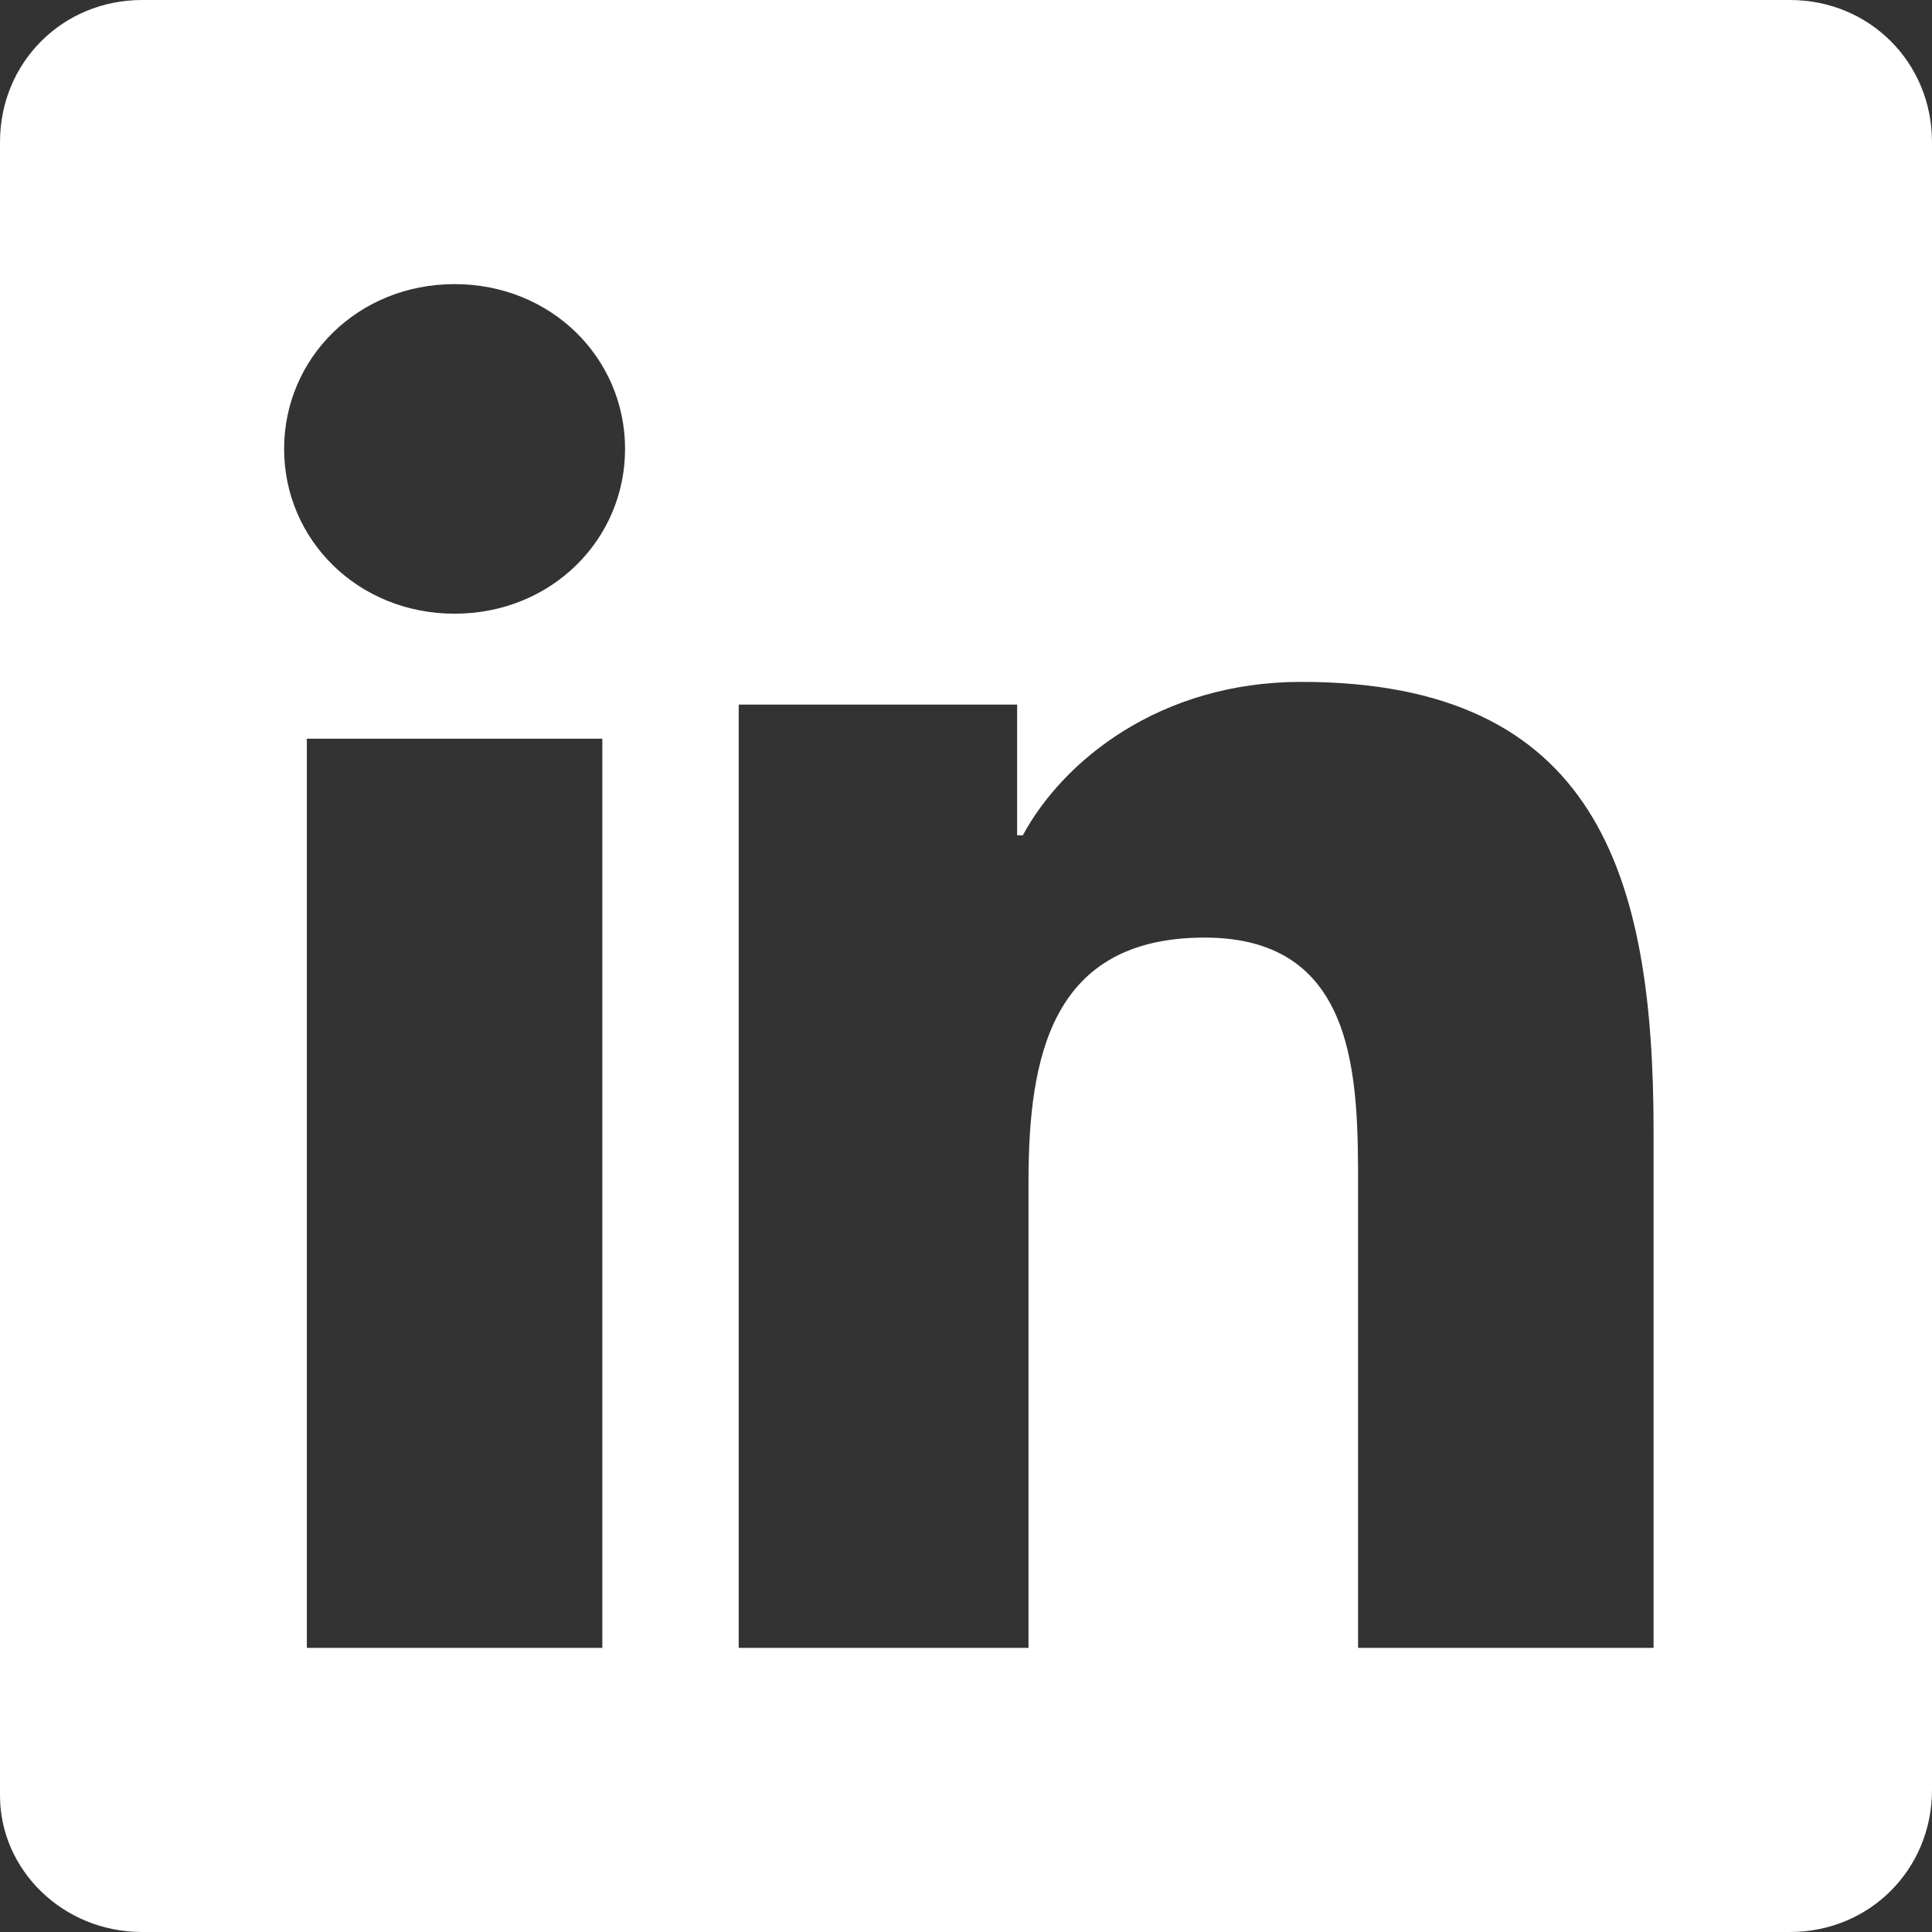
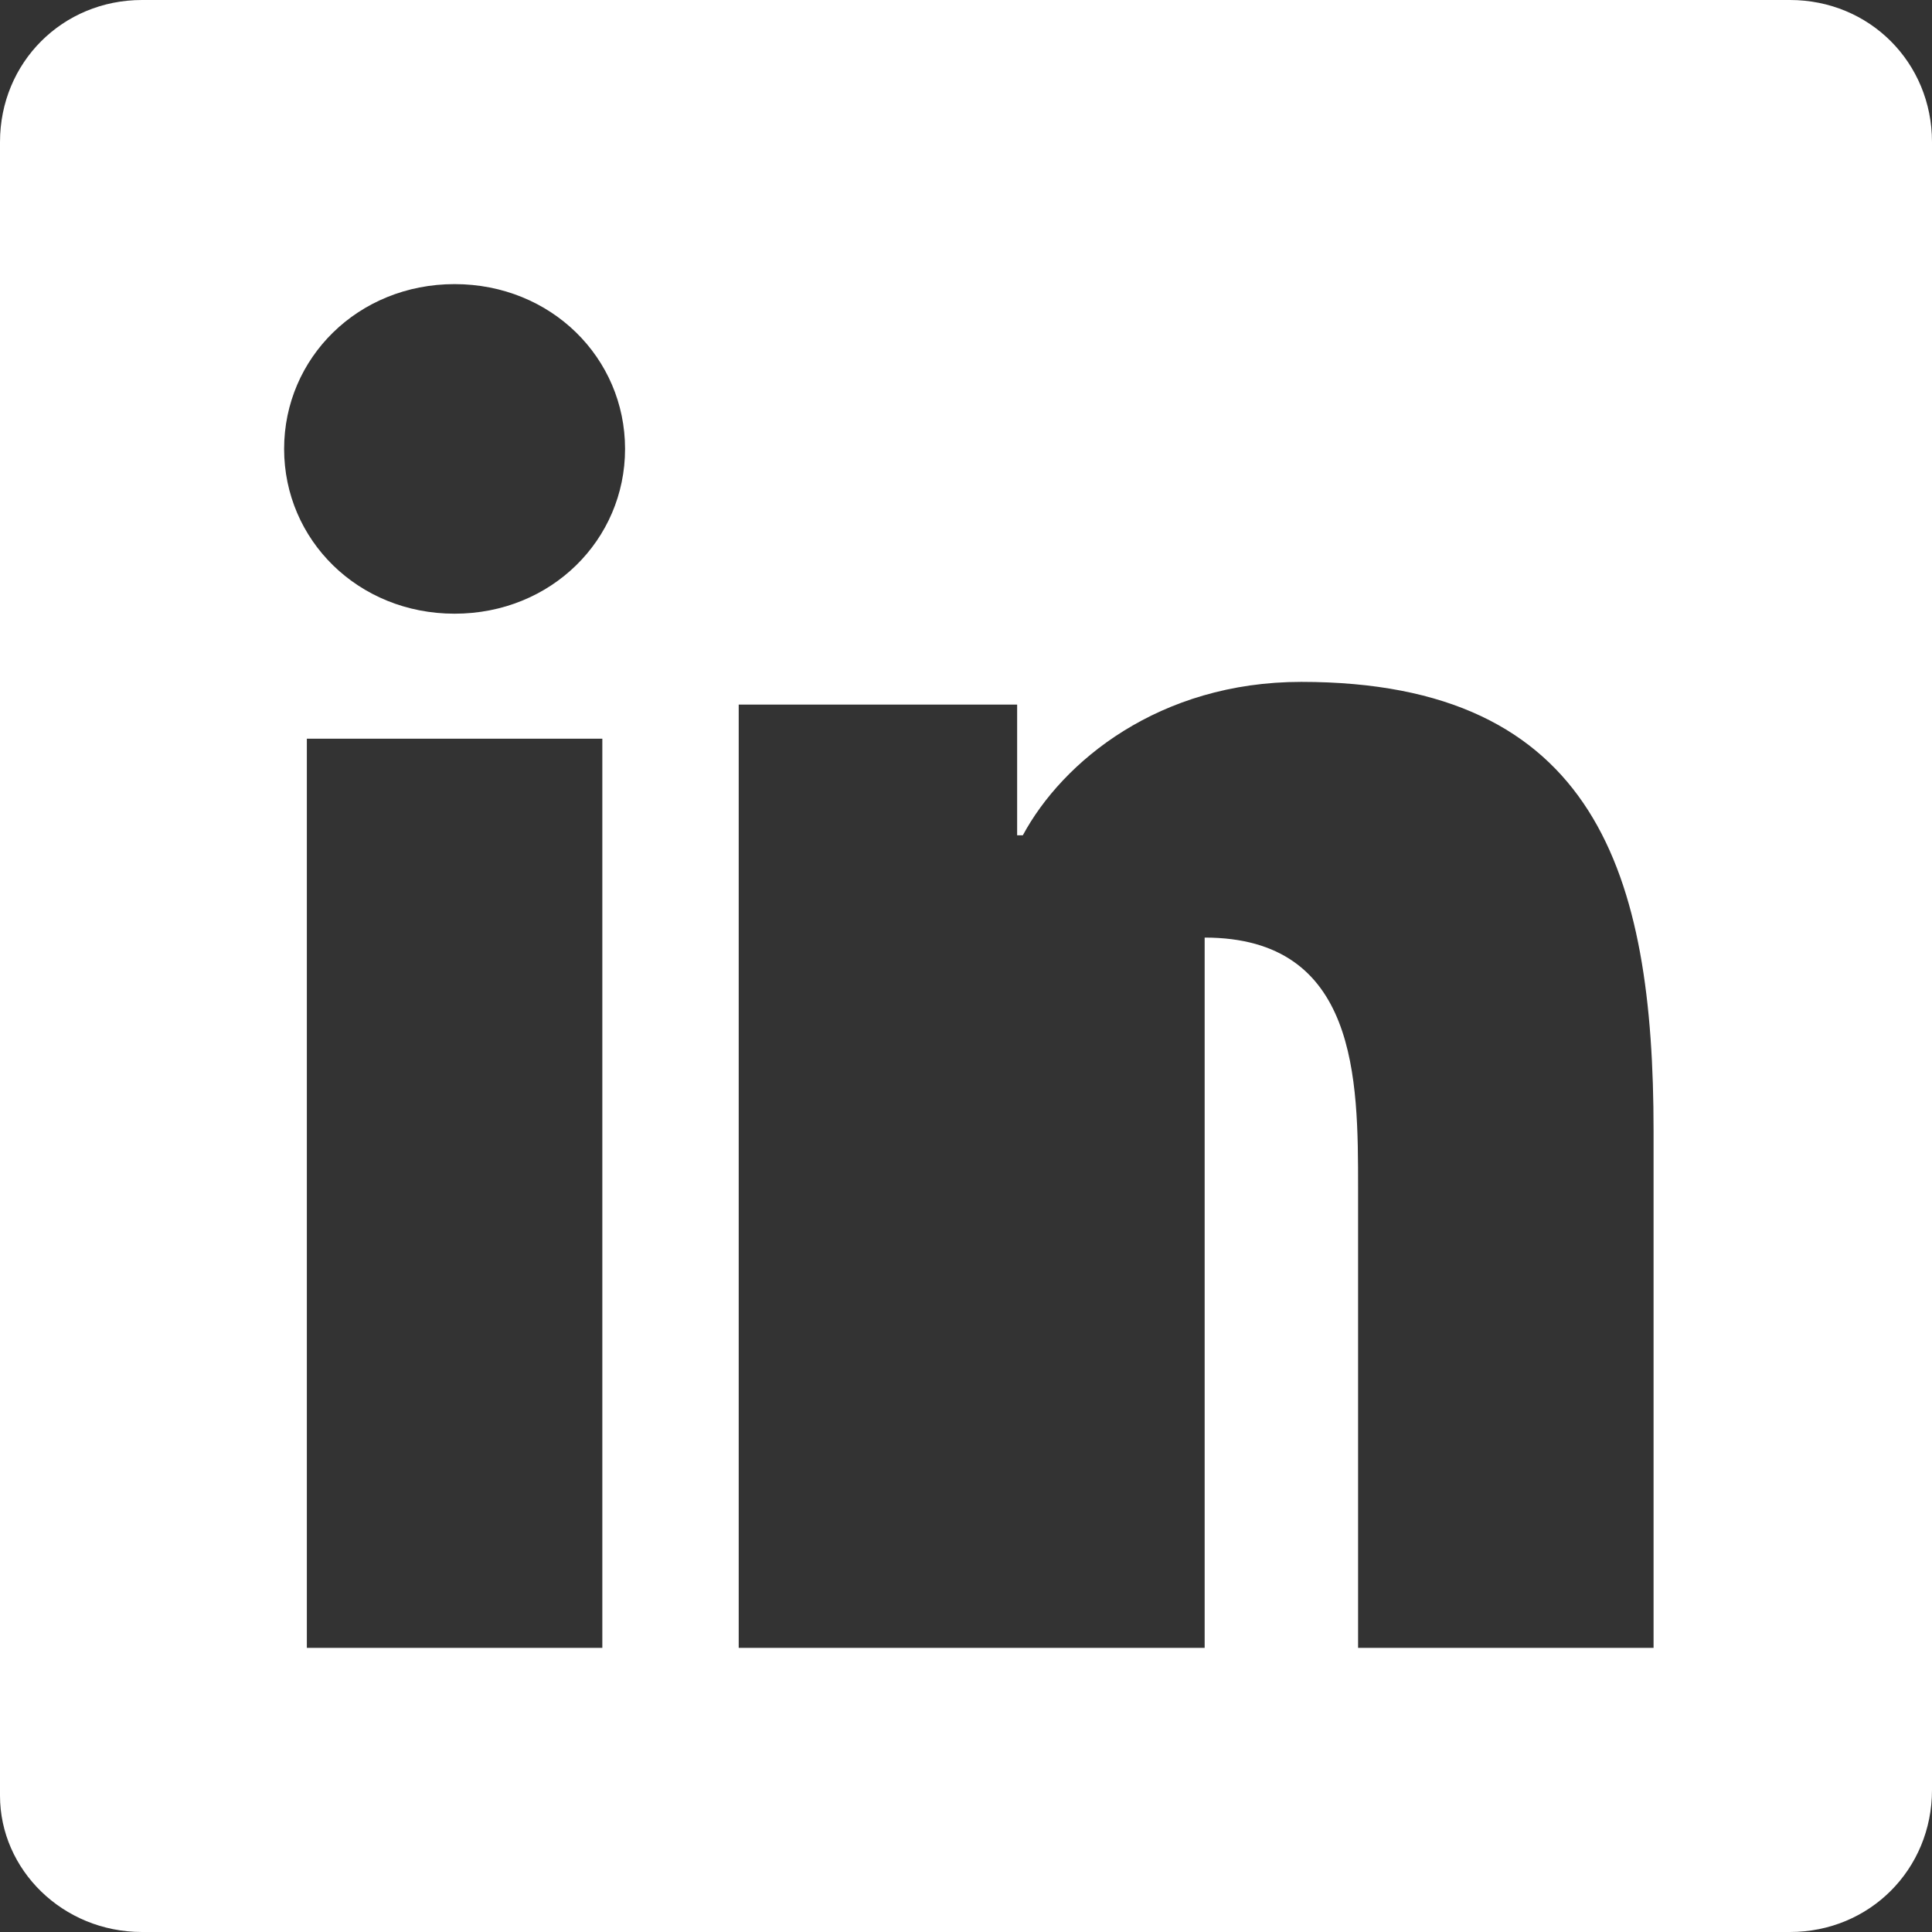
<svg xmlns="http://www.w3.org/2000/svg" version="1.1" id="Layer_1" width="22px" height="22px" viewBox="0 0 34 34">
  <rect x="0" y="0" width="34" height="34" fill="#333333" stroke="none" />
  <style type="text/css">
	.st0{fill:#FFFFFF;}
</style>
  <g>
    <g>
      <g>
-         <path class="st0" d="M31.5,0h-29C1.1,0,0,1.1,0,2.5v29.1C0,32.9,1.1,34,2.5,34h29c1.4,0,2.5-1.1,2.5-2.5V2.5     C34,1.1,32.9,0,31.5,0z M10.6,29H5.4V13h5.2V29z M8,10.8c-1.7,0-3-1.3-3-2.9C5,6.3,6.3,5,8,5c1.7,0,3,1.3,3,2.9     C11,9.5,9.7,10.8,8,10.8z M29,29h-5.1v-8.1c0-1.9,0-4.4-2.7-4.4c-2.7,0-3.1,2.1-3.1,4.3V29H13V12.4h4.9v2.3H18     c0.7-1.3,2.4-2.7,4.9-2.7c5.2,0,6.2,3.4,6.2,7.9V29z" />
+         <path class="st0" d="M31.5,0h-29C1.1,0,0,1.1,0,2.5v29.1C0,32.9,1.1,34,2.5,34h29c1.4,0,2.5-1.1,2.5-2.5V2.5     C34,1.1,32.9,0,31.5,0z M10.6,29H5.4V13h5.2V29z M8,10.8c-1.7,0-3-1.3-3-2.9C5,6.3,6.3,5,8,5c1.7,0,3,1.3,3,2.9     C11,9.5,9.7,10.8,8,10.8z M29,29h-5.1v-8.1c0-1.9,0-4.4-2.7-4.4V29H13V12.4h4.9v2.3H18     c0.7-1.3,2.4-2.7,4.9-2.7c5.2,0,6.2,3.4,6.2,7.9V29z" />
      </g>
    </g>
  </g>
</svg>